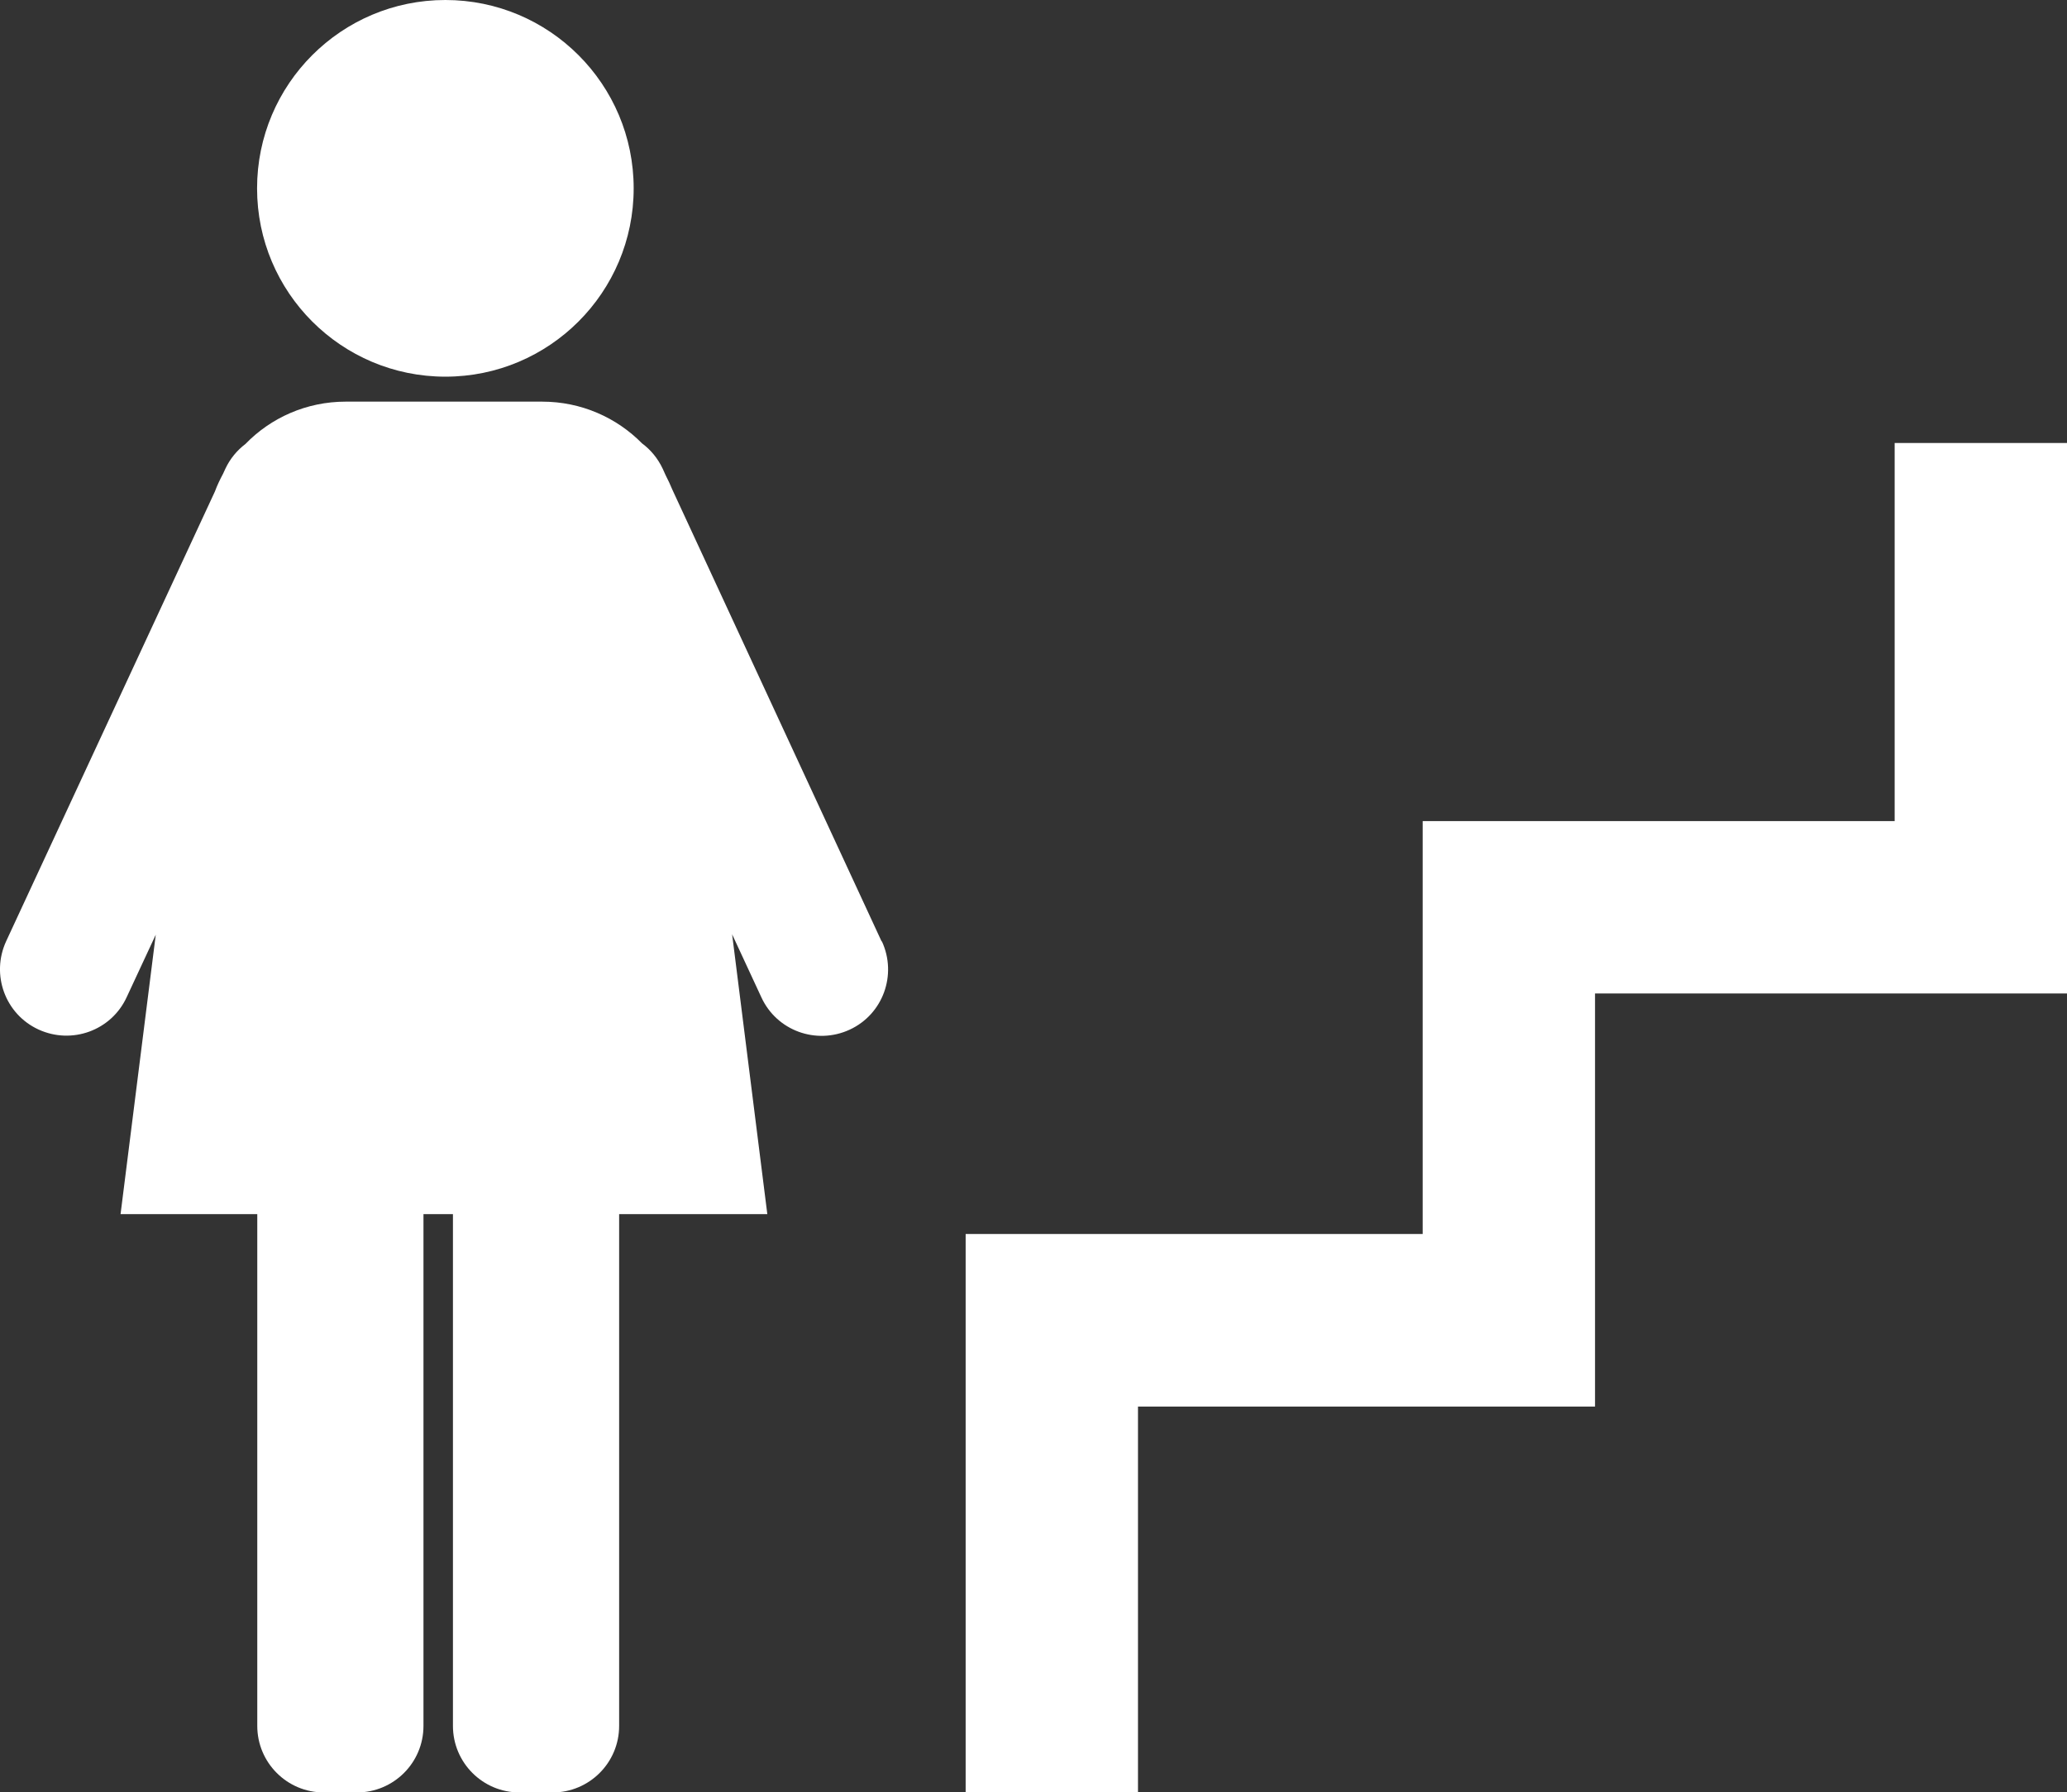
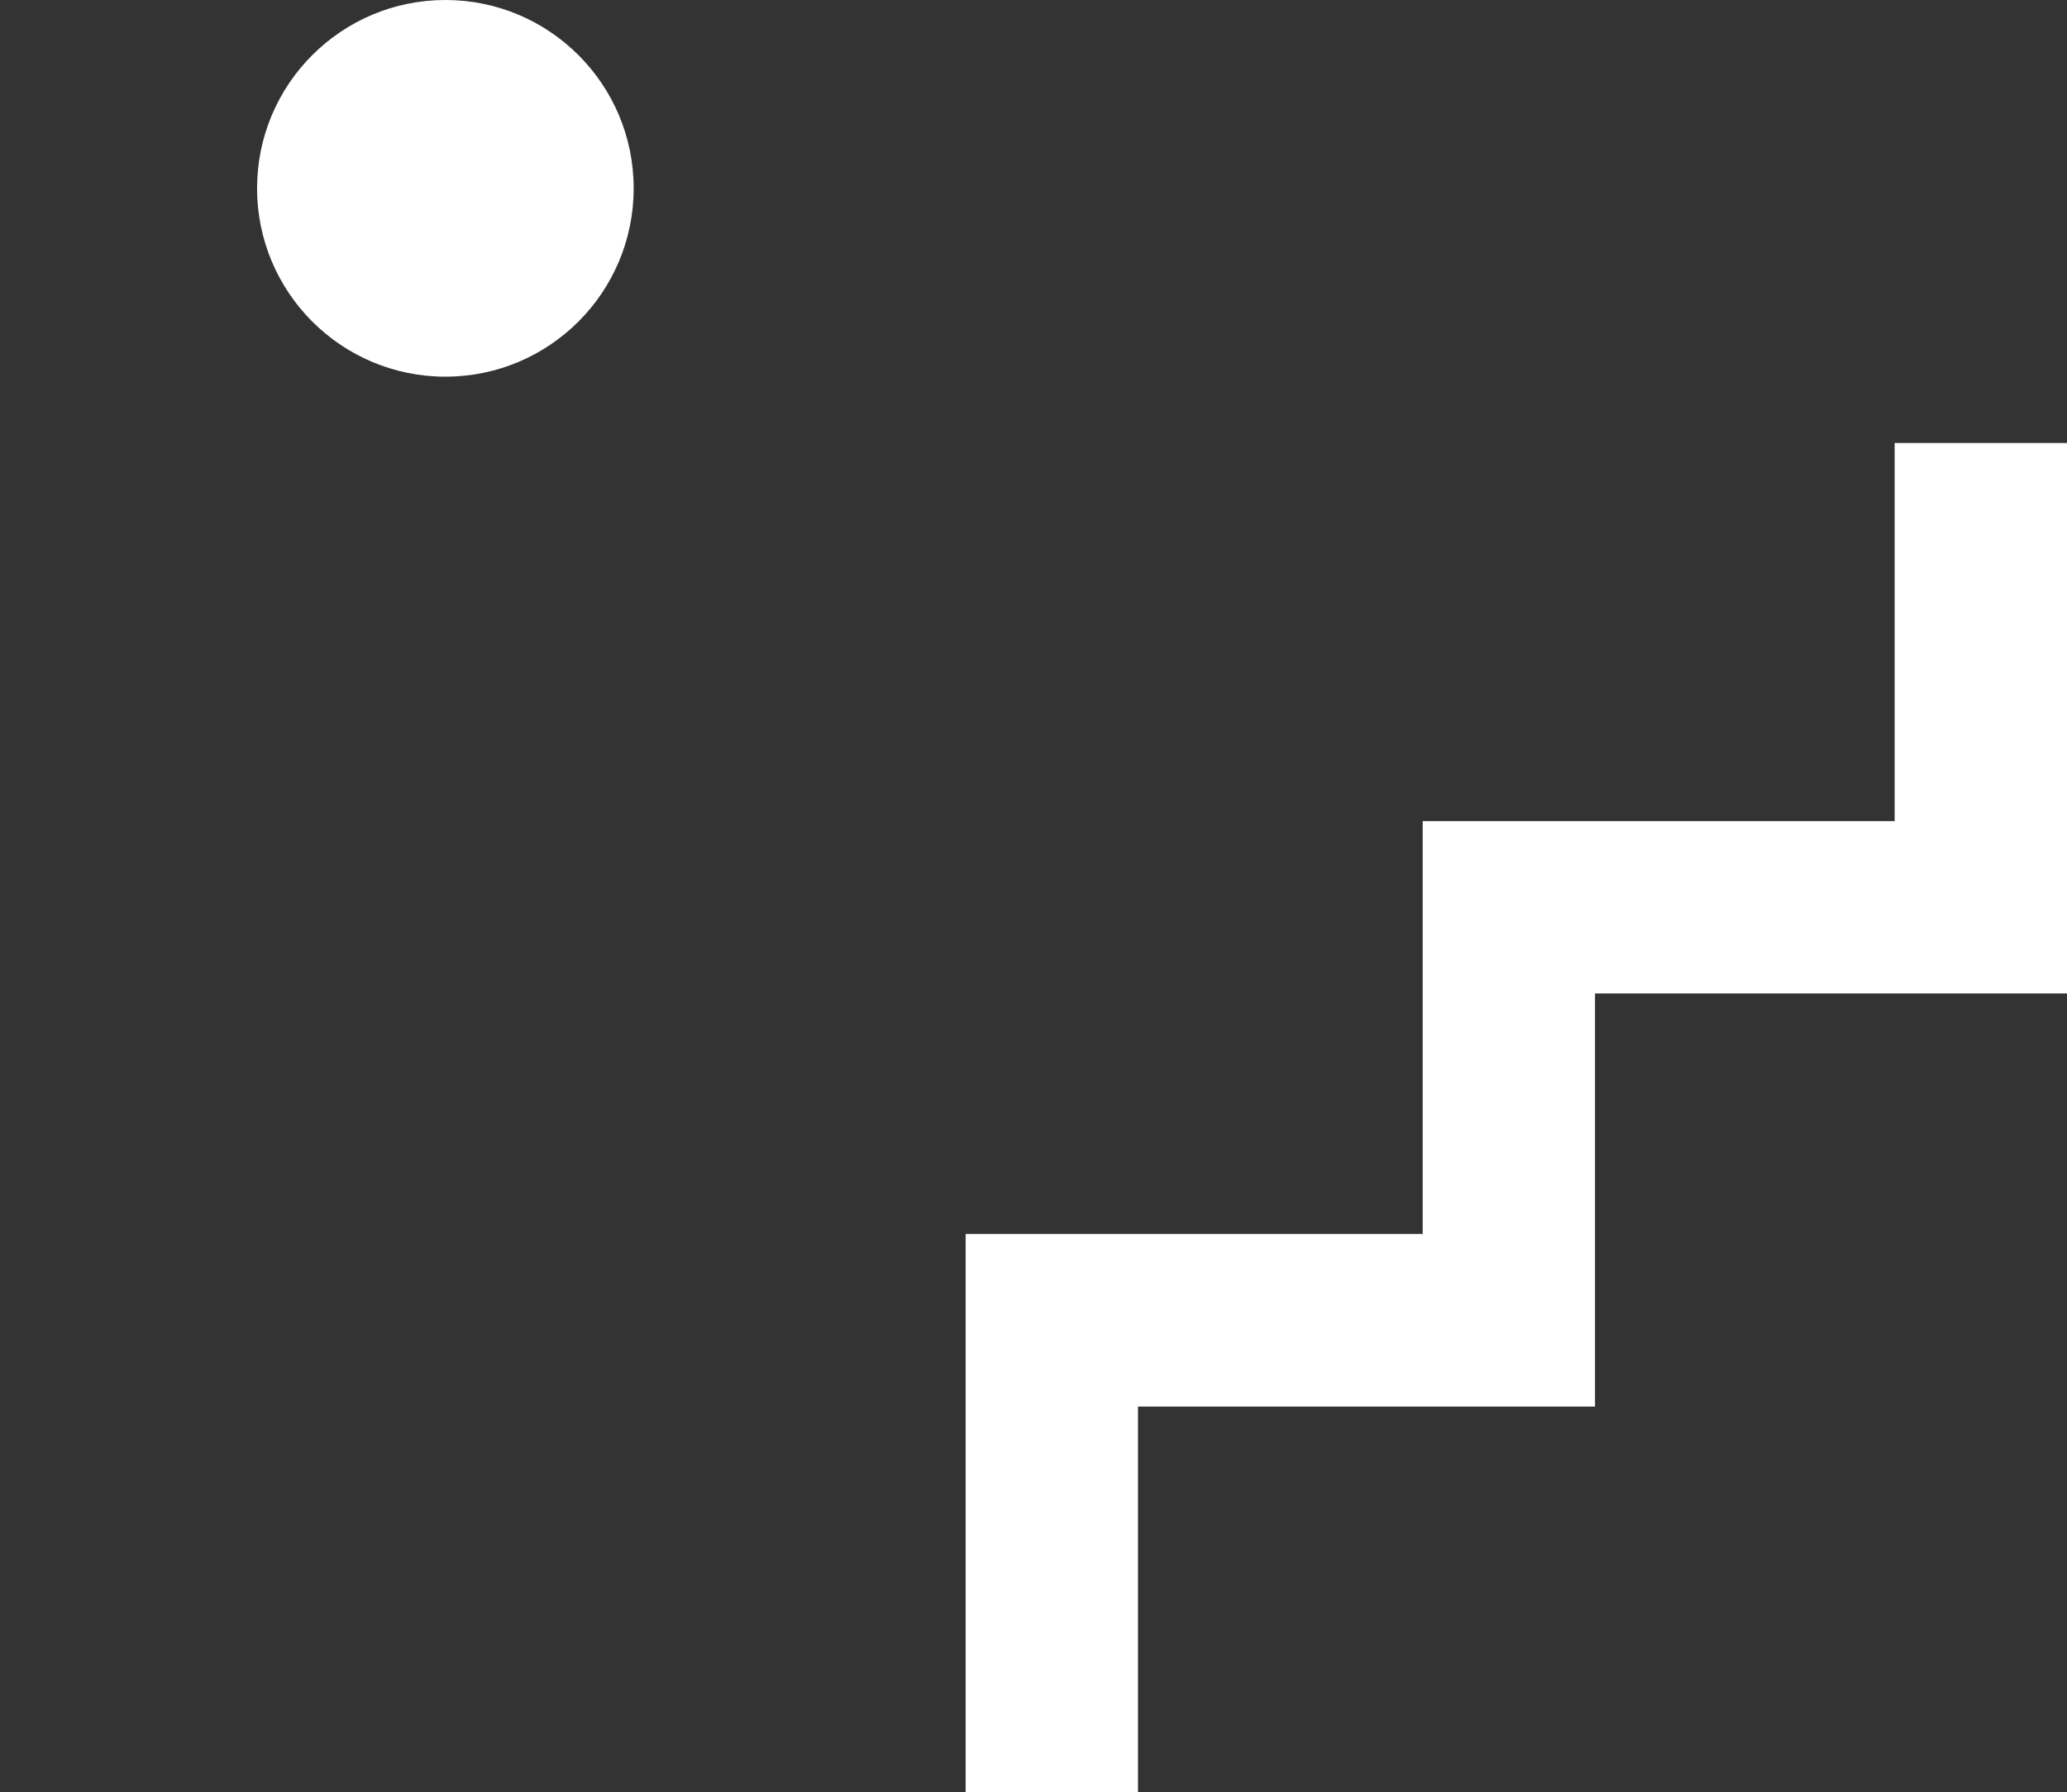
<svg xmlns="http://www.w3.org/2000/svg" id="Ebene_1" data-name="Ebene 1" viewBox="0 0 100.99 87.55">
  <rect x="0" y="0" width="100.99" height="87.55" fill="#333333" stroke="none" />
  <defs>
    <style>
      .cls-1 {
        fill: #fff;
      }
    </style>
  </defs>
  <g>
    <circle class="cls-1" cx="21.76" cy="9.2" r="9.2" />
-     <path class="cls-1" d="M43.07,45.98l-10.22-22.06c-.1-.24-.21-.48-.33-.71l-.14-.31c-.24-.51-.59-.93-1.01-1.24-1.24-1.26-2.97-2.04-4.88-2.04h-9.6c-1.92,0-3.66,.79-4.9,2.07-.41,.31-.75,.72-.98,1.21l-.11,.24c-.15,.28-.29,.57-.4,.87L.3,45.98c-.75,1.63-.05,3.56,1.58,4.31,1.63,.75,3.56,.05,4.31-1.58l1.42-3.05-1.72,13.65h6.68v25c0,1.79,1.45,3.25,3.25,3.25h1.62c1.79,0,3.25-1.45,3.25-3.25v-25h1.44v25c0,1.79,1.45,3.25,3.25,3.25h1.62c1.79,0,3.25-1.45,3.25-3.25v-25h7.24l-1.72-13.67,1.43,3.08c.75,1.63,2.68,2.33,4.31,1.58,1.63-.75,2.33-2.68,1.58-4.31Z" />
  </g>
  <polygon class="cls-1" points="55.6 87.55 47.18 87.55 47.18 60.28 69.51 60.28 69.51 40.11 92.57 40.11 92.57 21.64 100.99 21.64 100.99 48.53 77.93 48.53 77.93 68.71 55.6 68.71 55.6 87.55" />
</svg>